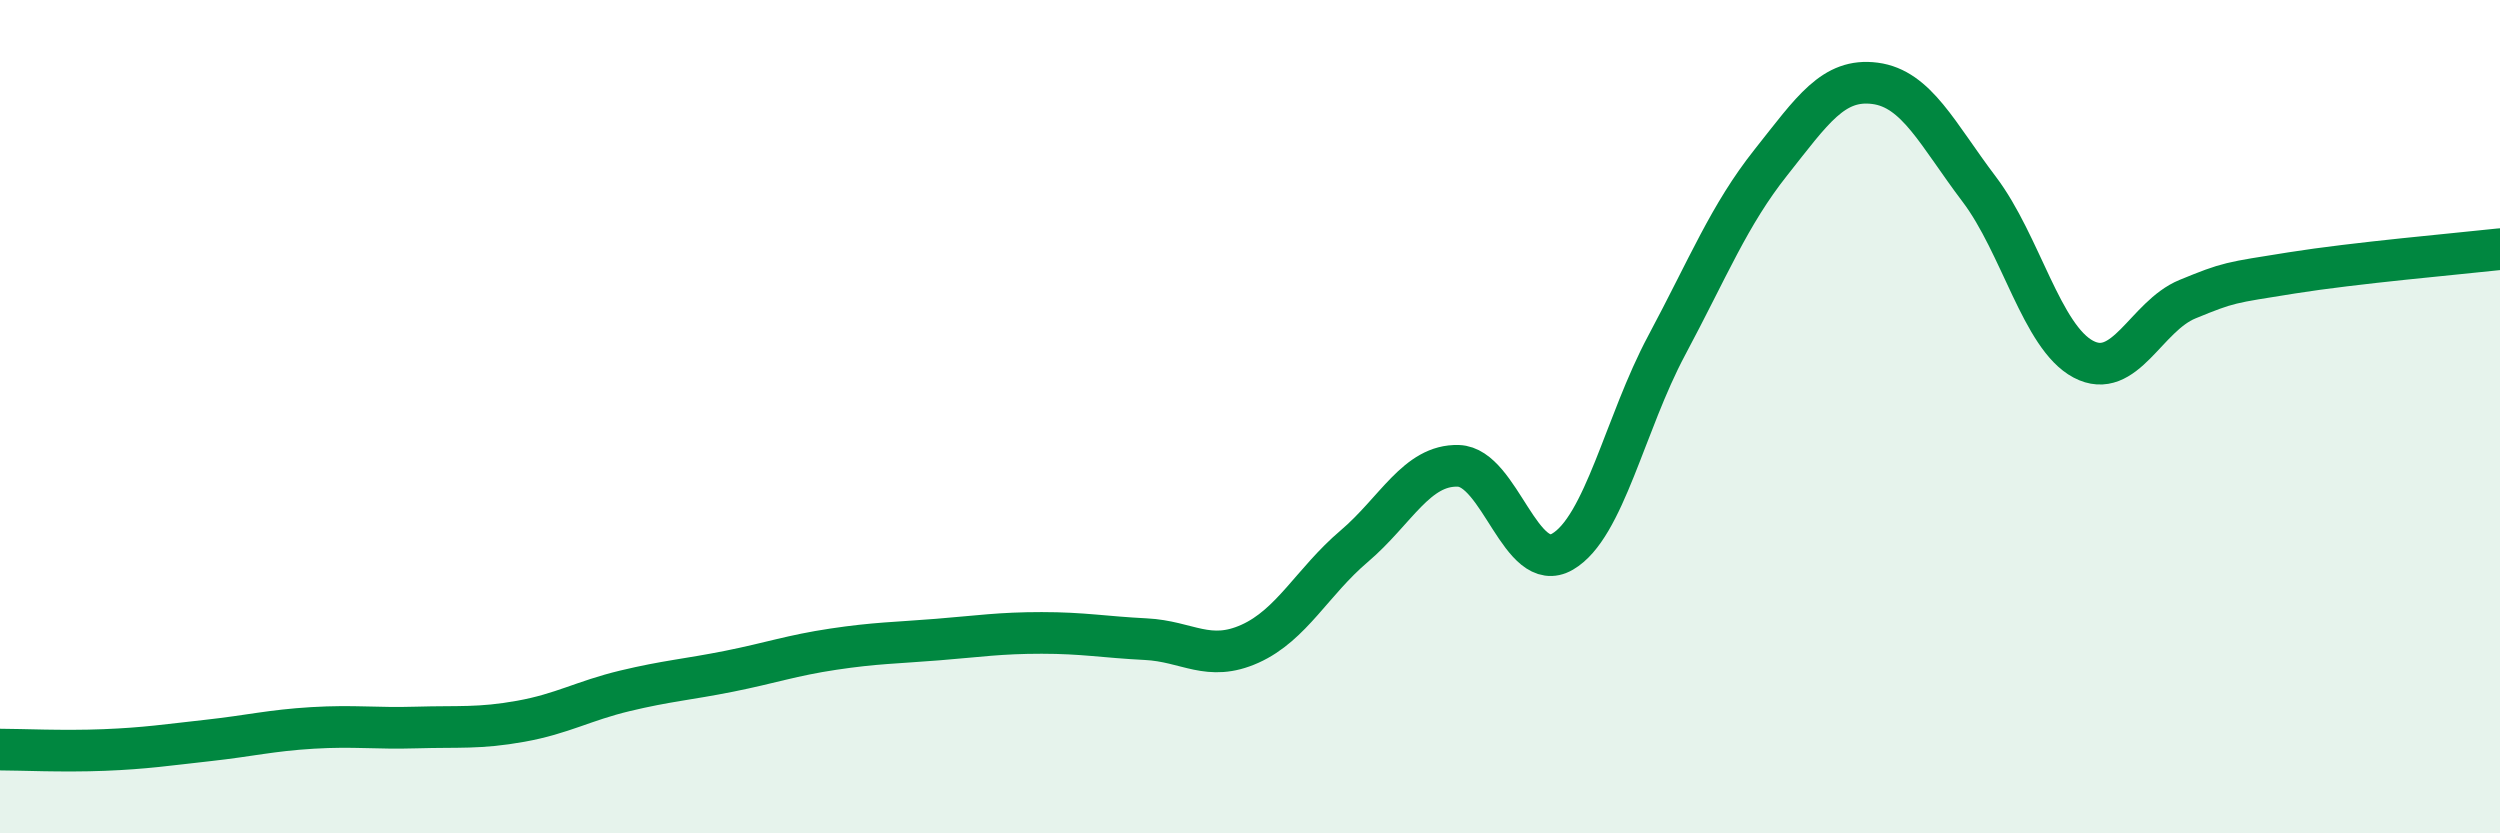
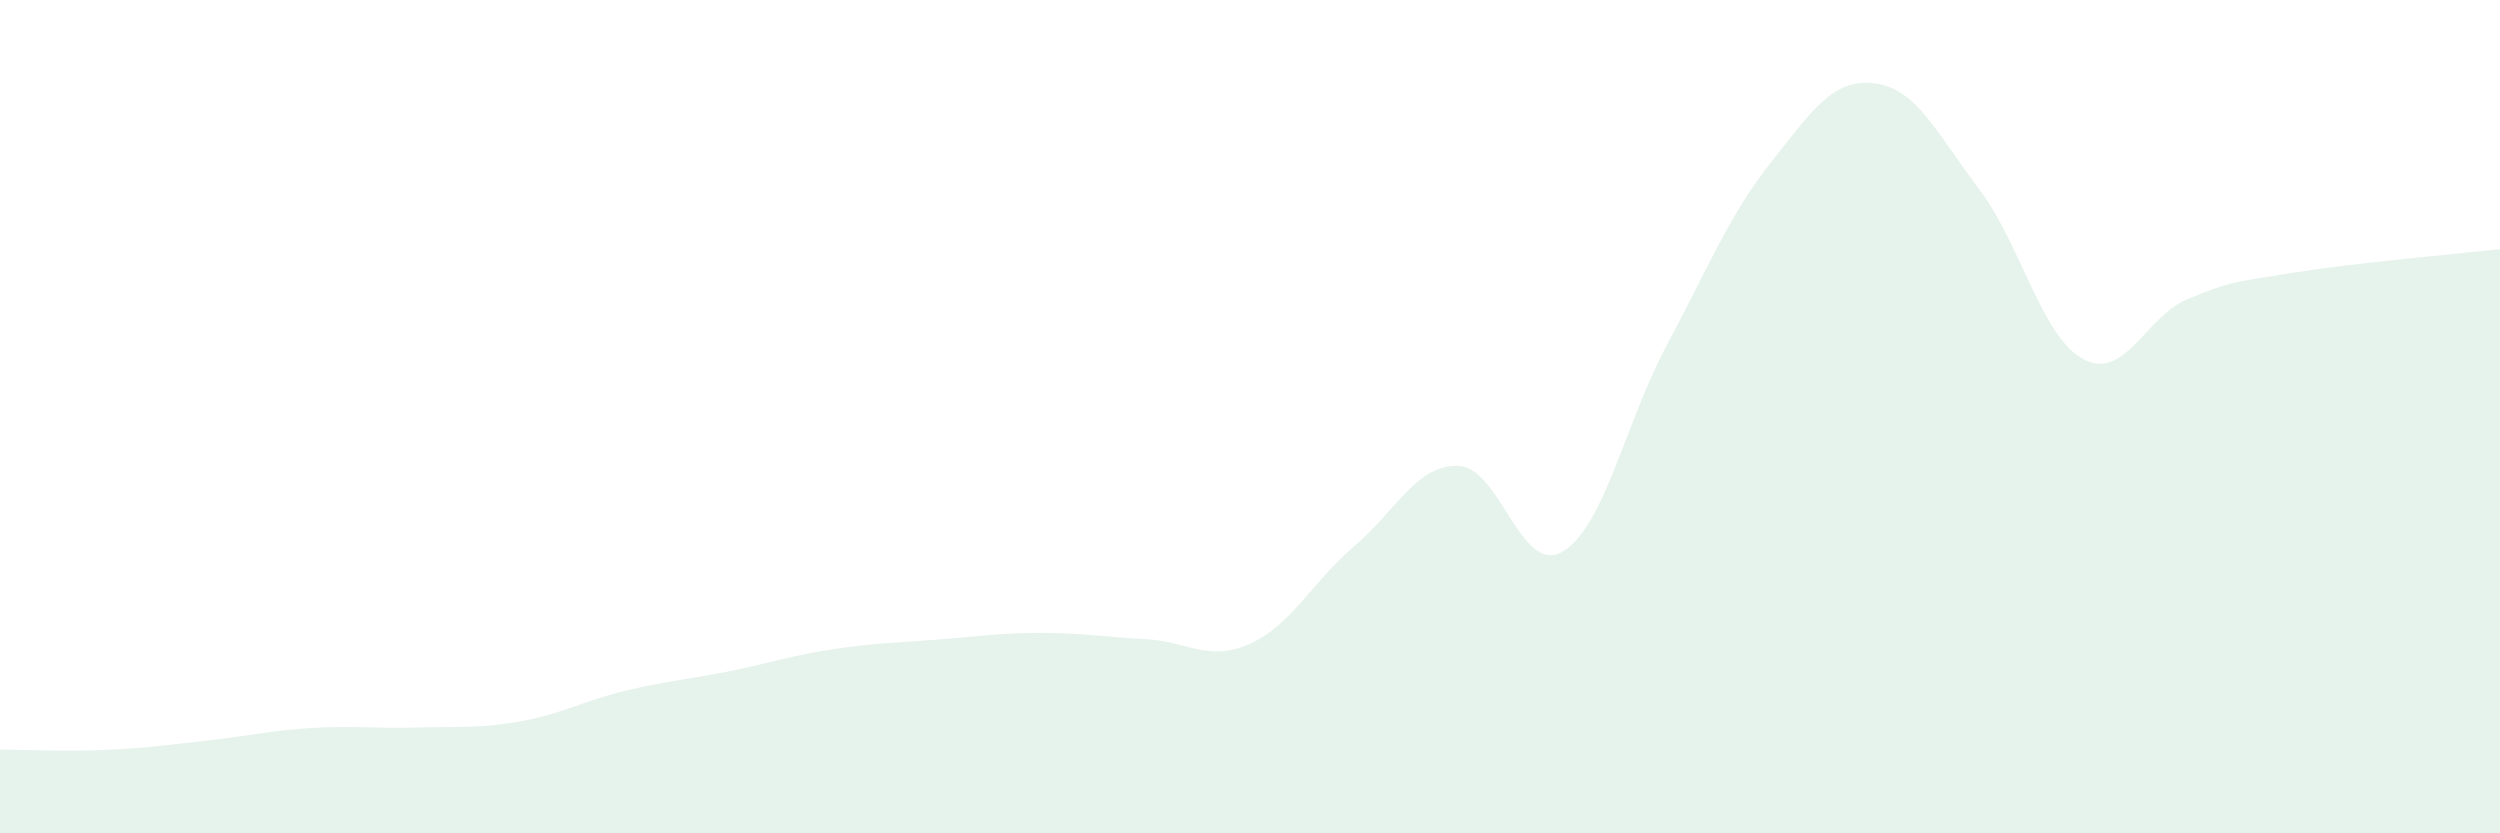
<svg xmlns="http://www.w3.org/2000/svg" width="60" height="20" viewBox="0 0 60 20">
  <path d="M 0,17.99 C 0.5,17.99 1.5,18.04 2.5,18 C 3.5,17.96 4,17.88 5,17.77 C 6,17.66 6.5,17.53 7.5,17.47 C 8.5,17.41 9,17.49 10,17.46 C 11,17.43 11.5,17.49 12.5,17.31 C 13.5,17.13 14,16.82 15,16.58 C 16,16.34 16.5,16.31 17.5,16.11 C 18.5,15.91 19,15.73 20,15.58 C 21,15.43 21.5,15.43 22.5,15.35 C 23.5,15.27 24,15.19 25,15.19 C 26,15.19 26.5,15.29 27.5,15.34 C 28.5,15.39 29,15.9 30,15.45 C 31,15 31.5,13.96 32.5,13.11 C 33.5,12.26 34,11.15 35,11.18 C 36,11.21 36.5,13.82 37.5,13.24 C 38.5,12.66 39,10.16 40,8.29 C 41,6.42 41.5,5.16 42.5,3.9 C 43.5,2.64 44,1.87 45,2 C 46,2.13 46.5,3.22 47.5,4.54 C 48.5,5.86 49,8.09 50,8.62 C 51,9.15 51.5,7.59 52.5,7.18 C 53.5,6.77 53.5,6.79 55,6.55 C 56.5,6.31 59,6.09 60,5.98L60 20L0 20Z" fill="#008740" opacity="0.1" stroke-linecap="round" stroke-linejoin="round" />
-   <path d="M 0,17.99 C 0.5,17.99 1.5,18.04 2.5,18 C 3.5,17.96 4,17.88 5,17.77 C 6,17.66 6.5,17.53 7.5,17.47 C 8.5,17.41 9,17.49 10,17.46 C 11,17.43 11.5,17.49 12.5,17.31 C 13.5,17.13 14,16.82 15,16.58 C 16,16.34 16.5,16.31 17.5,16.11 C 18.5,15.91 19,15.73 20,15.58 C 21,15.43 21.5,15.43 22.5,15.35 C 23.5,15.27 24,15.19 25,15.19 C 26,15.19 26.5,15.29 27.5,15.34 C 28.5,15.39 29,15.9 30,15.45 C 31,15 31.5,13.96 32.5,13.11 C 33.5,12.26 34,11.15 35,11.18 C 36,11.21 36.5,13.82 37.5,13.24 C 38.5,12.66 39,10.16 40,8.29 C 41,6.42 41.5,5.16 42.5,3.9 C 43.5,2.64 44,1.87 45,2 C 46,2.13 46.5,3.22 47.5,4.54 C 48.5,5.86 49,8.09 50,8.62 C 51,9.15 51.5,7.59 52.5,7.18 C 53.5,6.77 53.5,6.79 55,6.55 C 56.5,6.31 59,6.09 60,5.98" stroke="#008740" stroke-width="1" fill="none" stroke-linecap="round" stroke-linejoin="round" />
</svg>